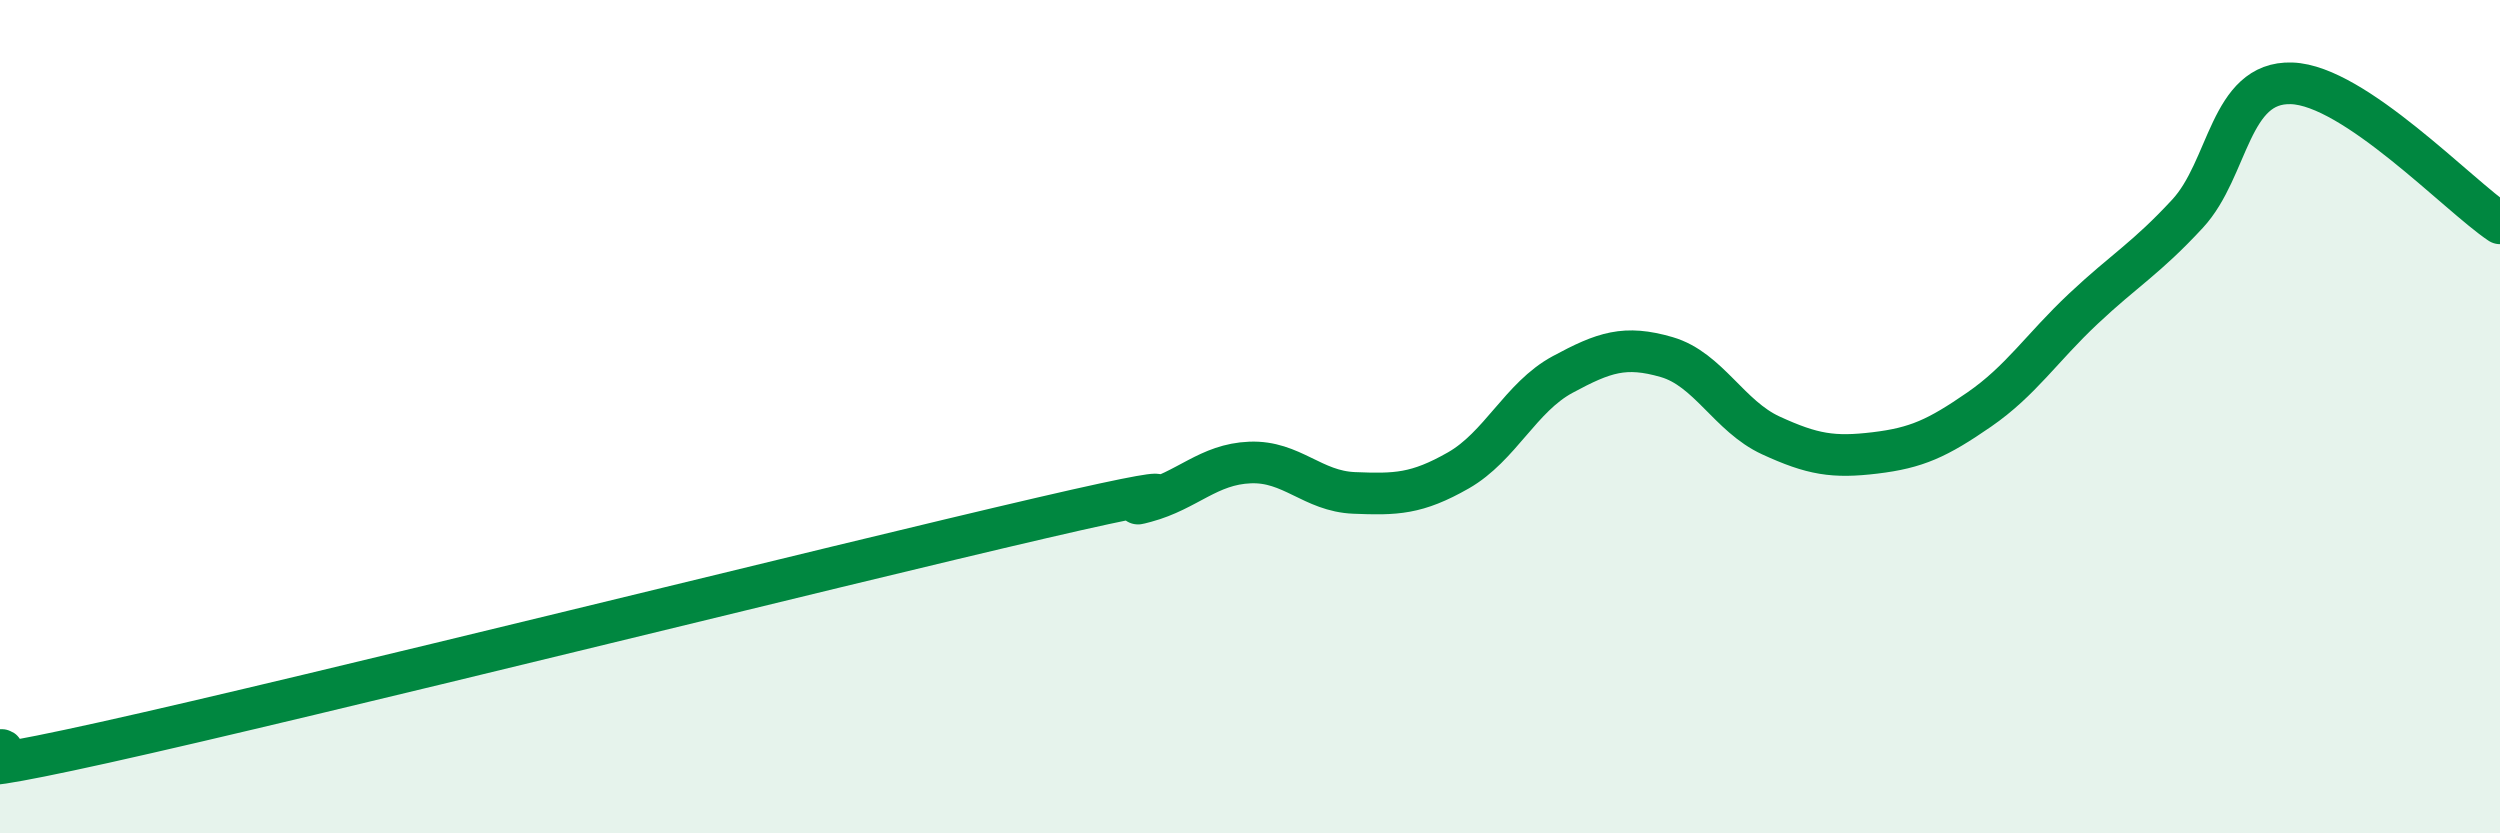
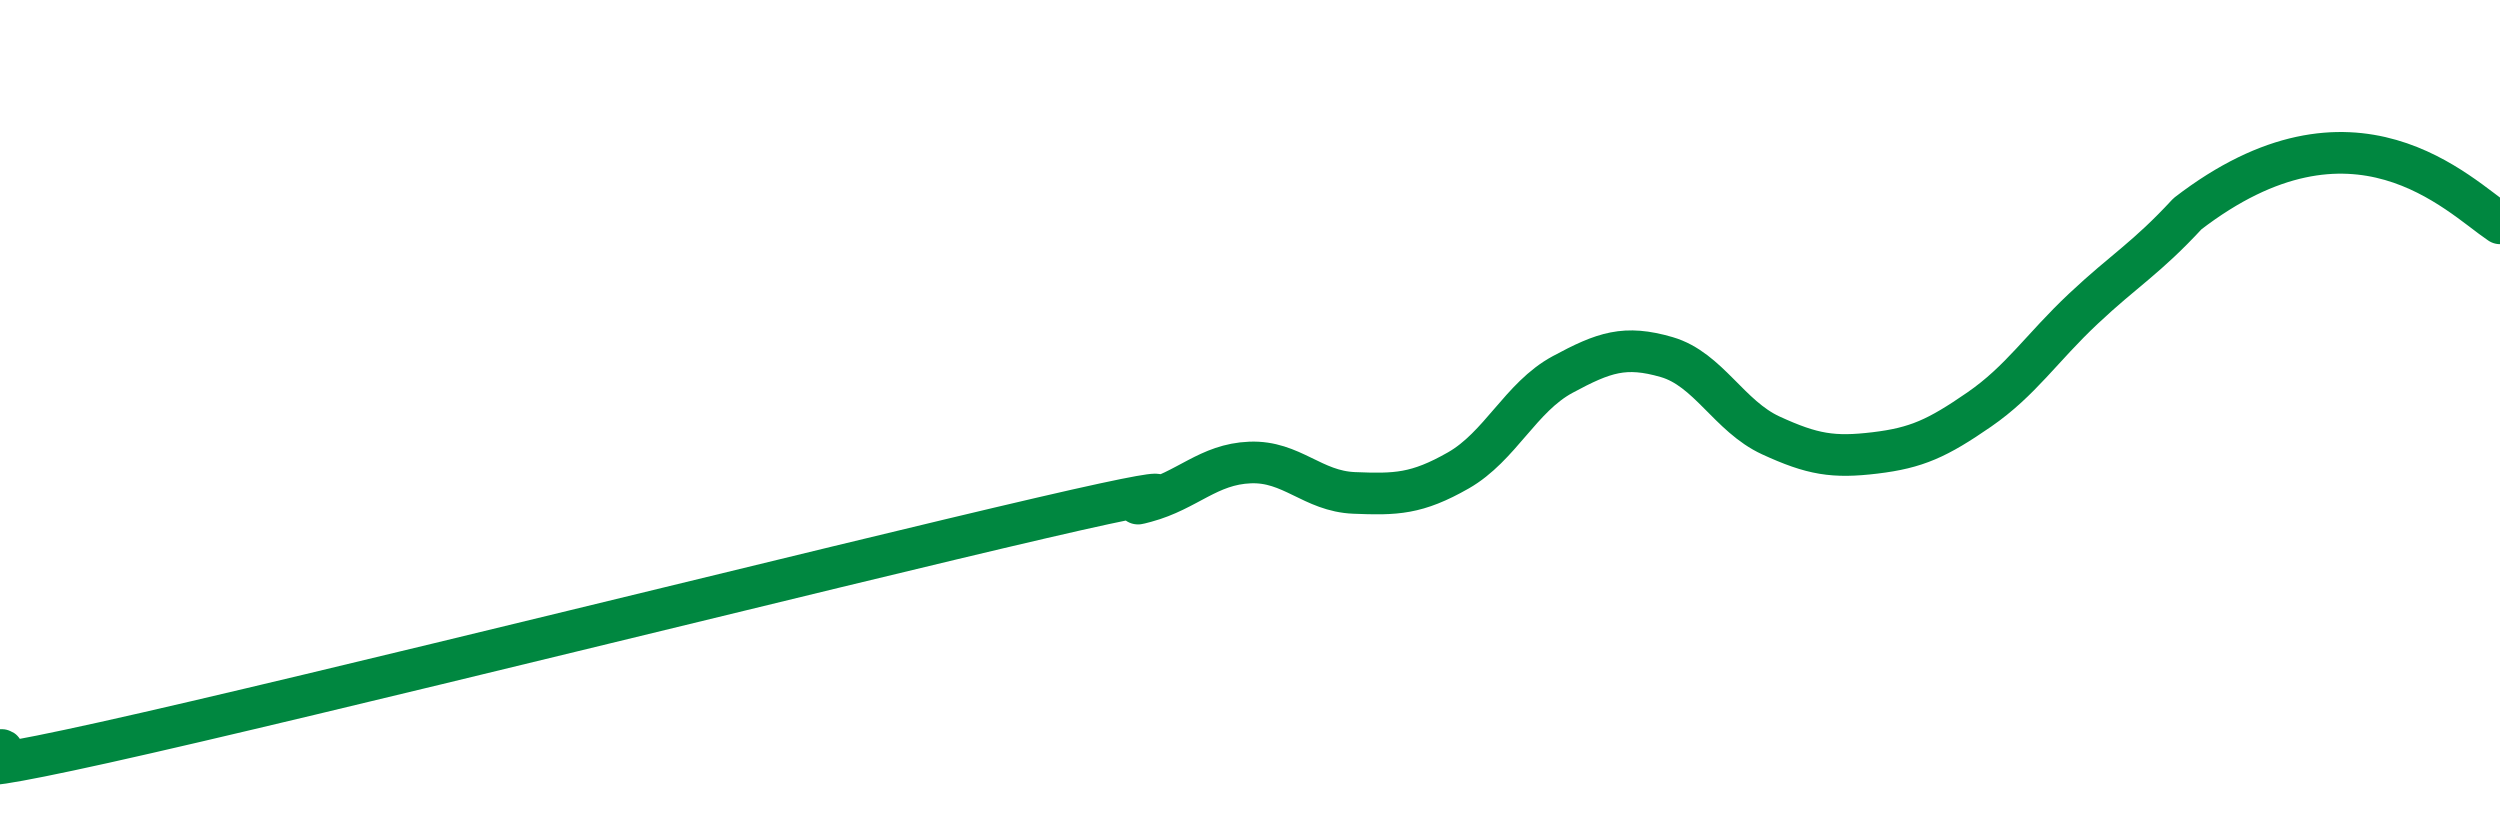
<svg xmlns="http://www.w3.org/2000/svg" width="60" height="20" viewBox="0 0 60 20">
-   <path d="M 0,18 C 0.5,17.96 -2.5,18.93 2.5,17.82 C 7.5,16.71 20,13.59 25,12.43 C 30,11.27 26.5,12.31 27.5,12.04 C 28.5,11.77 29,11.14 30,11.1 C 31,11.06 31.5,11.79 32.5,11.83 C 33.5,11.87 34,11.86 35,11.29 C 36,10.72 36.5,9.53 37.5,8.99 C 38.5,8.45 39,8.28 40,8.57 C 41,8.86 41.5,9.99 42.5,10.45 C 43.5,10.91 44,10.99 45,10.87 C 46,10.75 46.5,10.52 47.5,9.83 C 48.5,9.14 49,8.35 50,7.41 C 51,6.47 51.5,6.21 52.5,5.13 C 53.5,4.05 53.5,1.95 55,2 C 56.5,2.05 59,4.69 60,5.36L60 20L0 20Z" fill="#008740" opacity="0.1" stroke-linecap="round" stroke-linejoin="round" />
-   <path d="M 0,18 C 0.5,17.96 -2.5,18.93 2.5,17.82 C 7.5,16.71 20,13.59 25,12.43 C 30,11.27 26.5,12.31 27.5,12.04 C 28.5,11.77 29,11.14 30,11.1 C 31,11.06 31.5,11.79 32.5,11.83 C 33.5,11.87 34,11.86 35,11.29 C 36,10.72 36.5,9.53 37.5,8.99 C 38.5,8.45 39,8.28 40,8.57 C 41,8.86 41.5,9.99 42.5,10.45 C 43.5,10.91 44,10.99 45,10.87 C 46,10.75 46.5,10.52 47.5,9.83 C 48.5,9.14 49,8.35 50,7.41 C 51,6.47 51.5,6.21 52.5,5.13 C 53.5,4.05 53.5,1.95 55,2 C 56.5,2.05 59,4.69 60,5.36" stroke="#008740" stroke-width="1" fill="none" stroke-linecap="round" stroke-linejoin="round" />
+   <path d="M 0,18 C 0.5,17.96 -2.5,18.93 2.5,17.82 C 7.5,16.71 20,13.59 25,12.43 C 30,11.27 26.5,12.31 27.5,12.04 C 28.5,11.77 29,11.14 30,11.1 C 31,11.06 31.5,11.79 32.5,11.83 C 33.5,11.87 34,11.86 35,11.29 C 36,10.72 36.5,9.53 37.5,8.99 C 38.5,8.45 39,8.28 40,8.57 C 41,8.86 41.5,9.99 42.5,10.45 C 43.5,10.91 44,10.99 45,10.87 C 46,10.75 46.5,10.52 47.5,9.83 C 48.5,9.14 49,8.35 50,7.41 C 51,6.47 51.5,6.21 52.5,5.13 C 56.5,2.05 59,4.69 60,5.36" stroke="#008740" stroke-width="1" fill="none" stroke-linecap="round" stroke-linejoin="round" />
</svg>